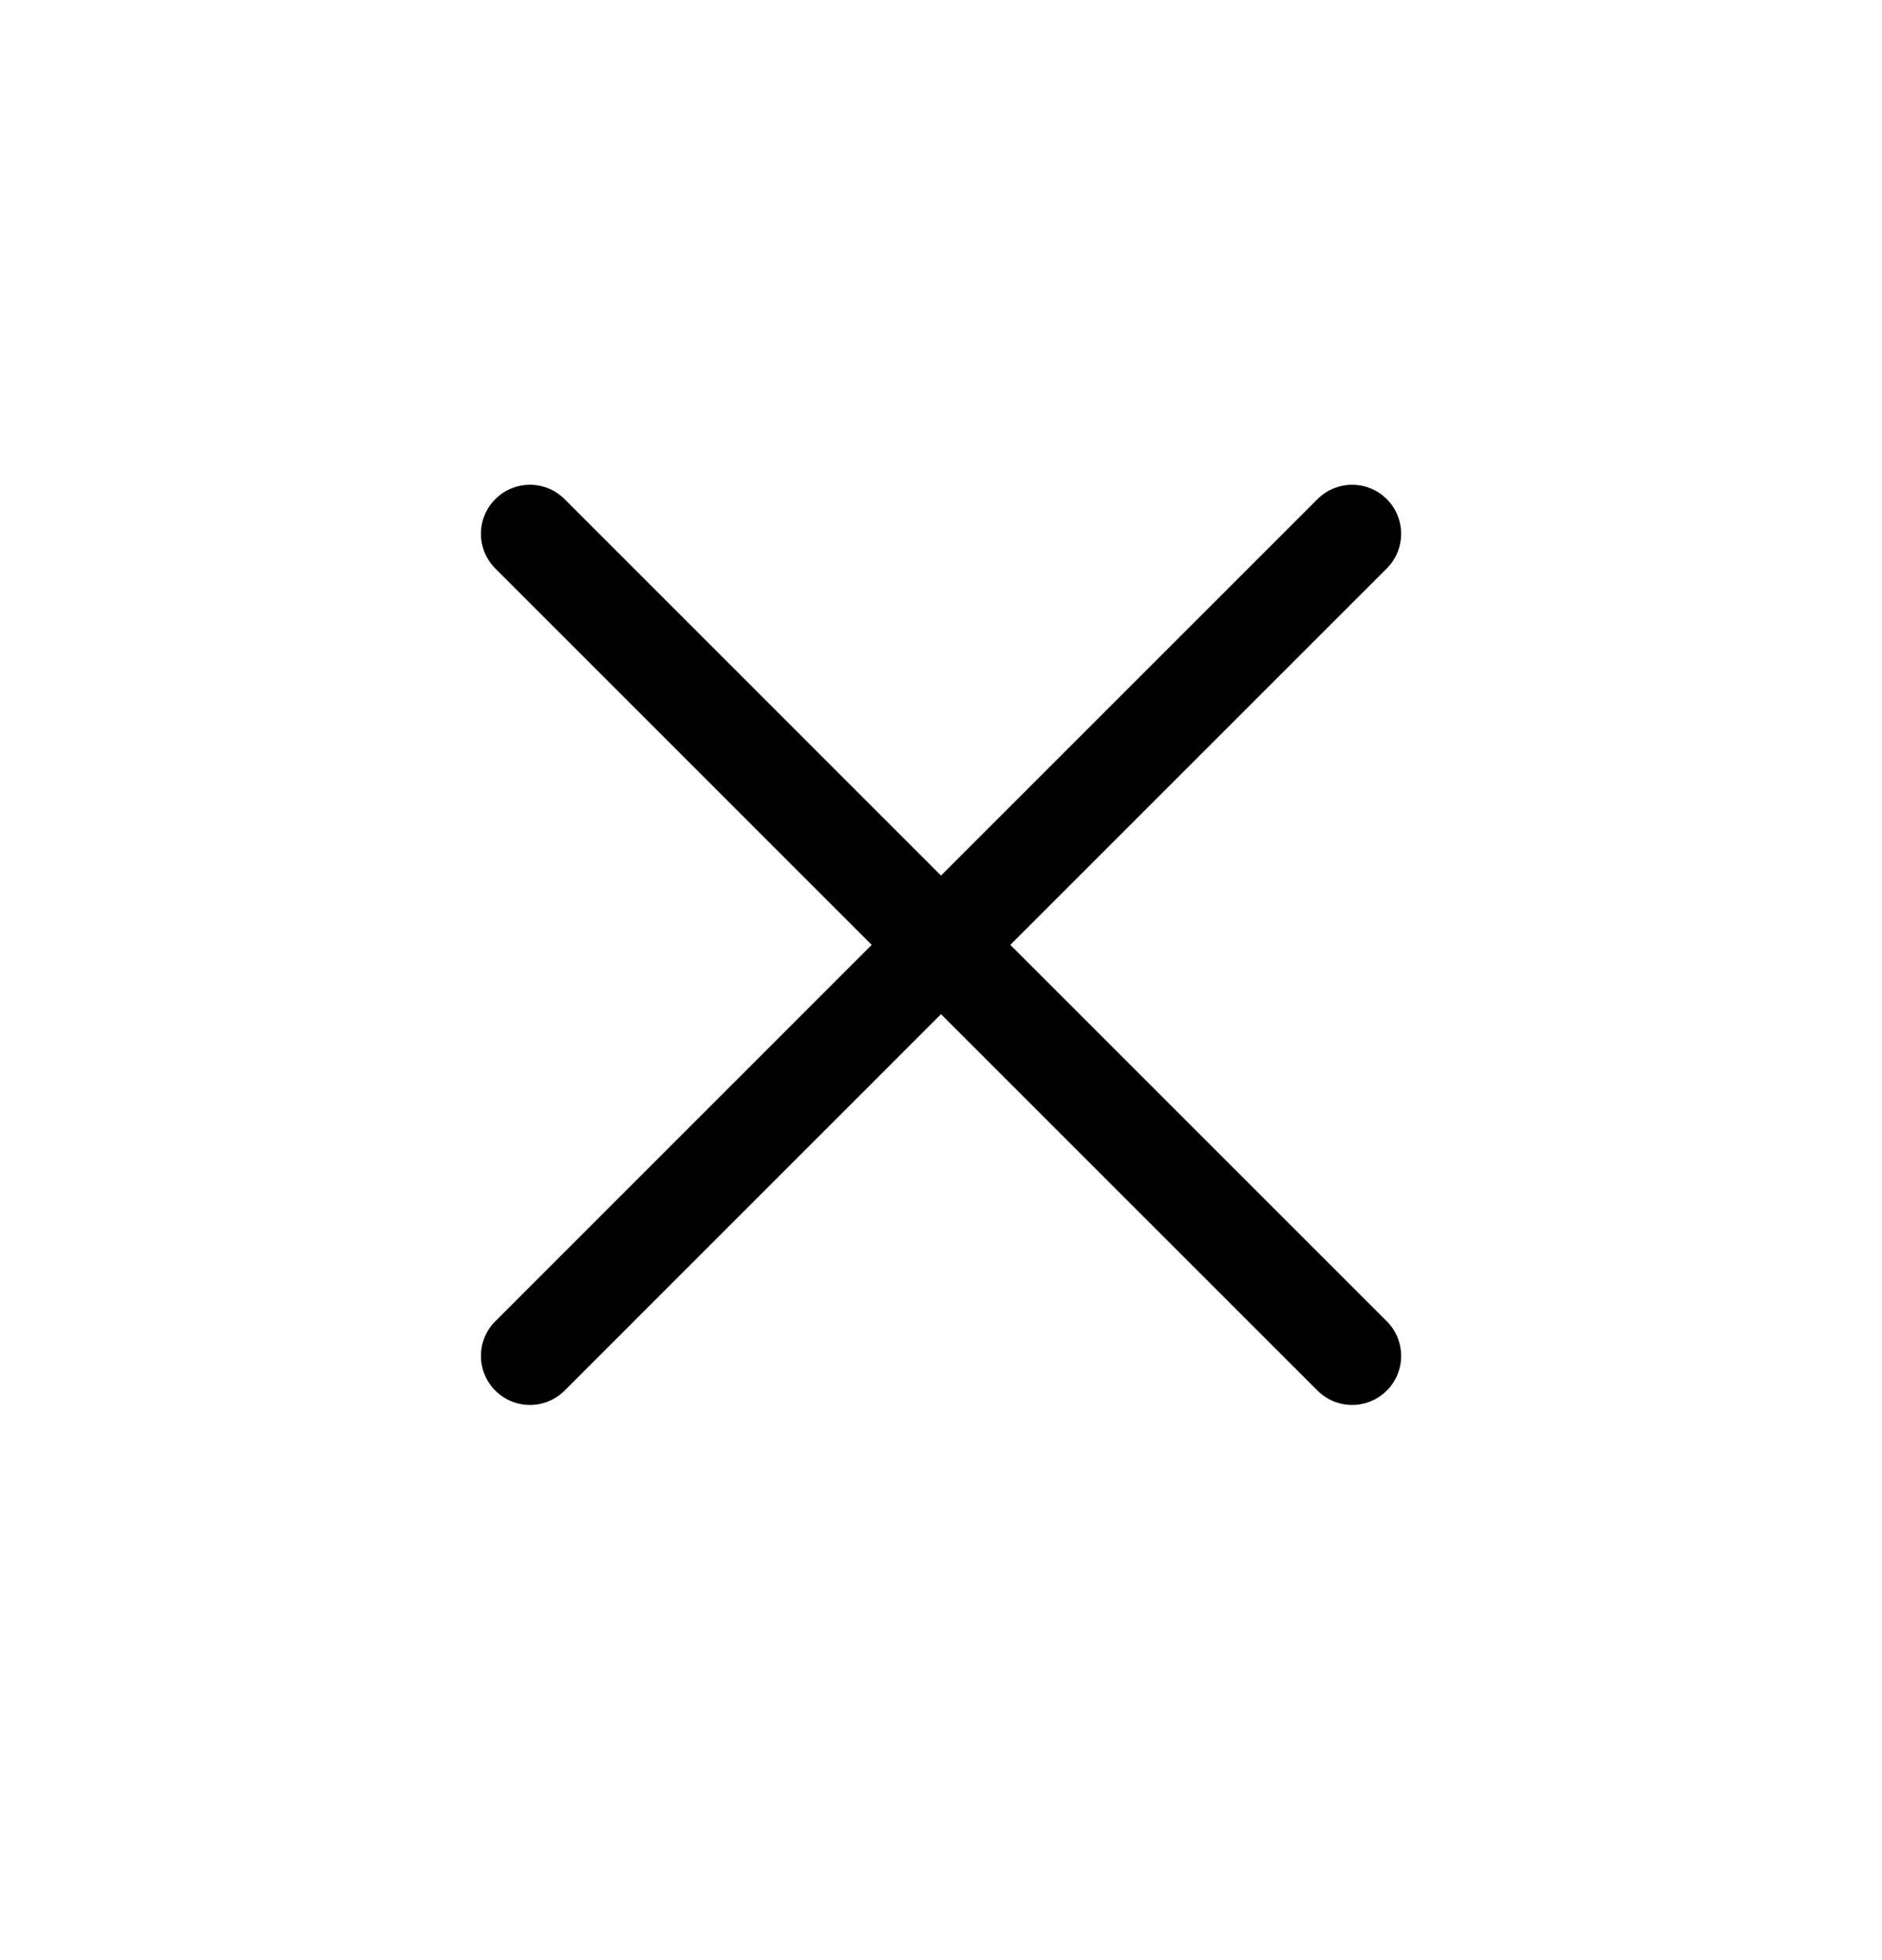
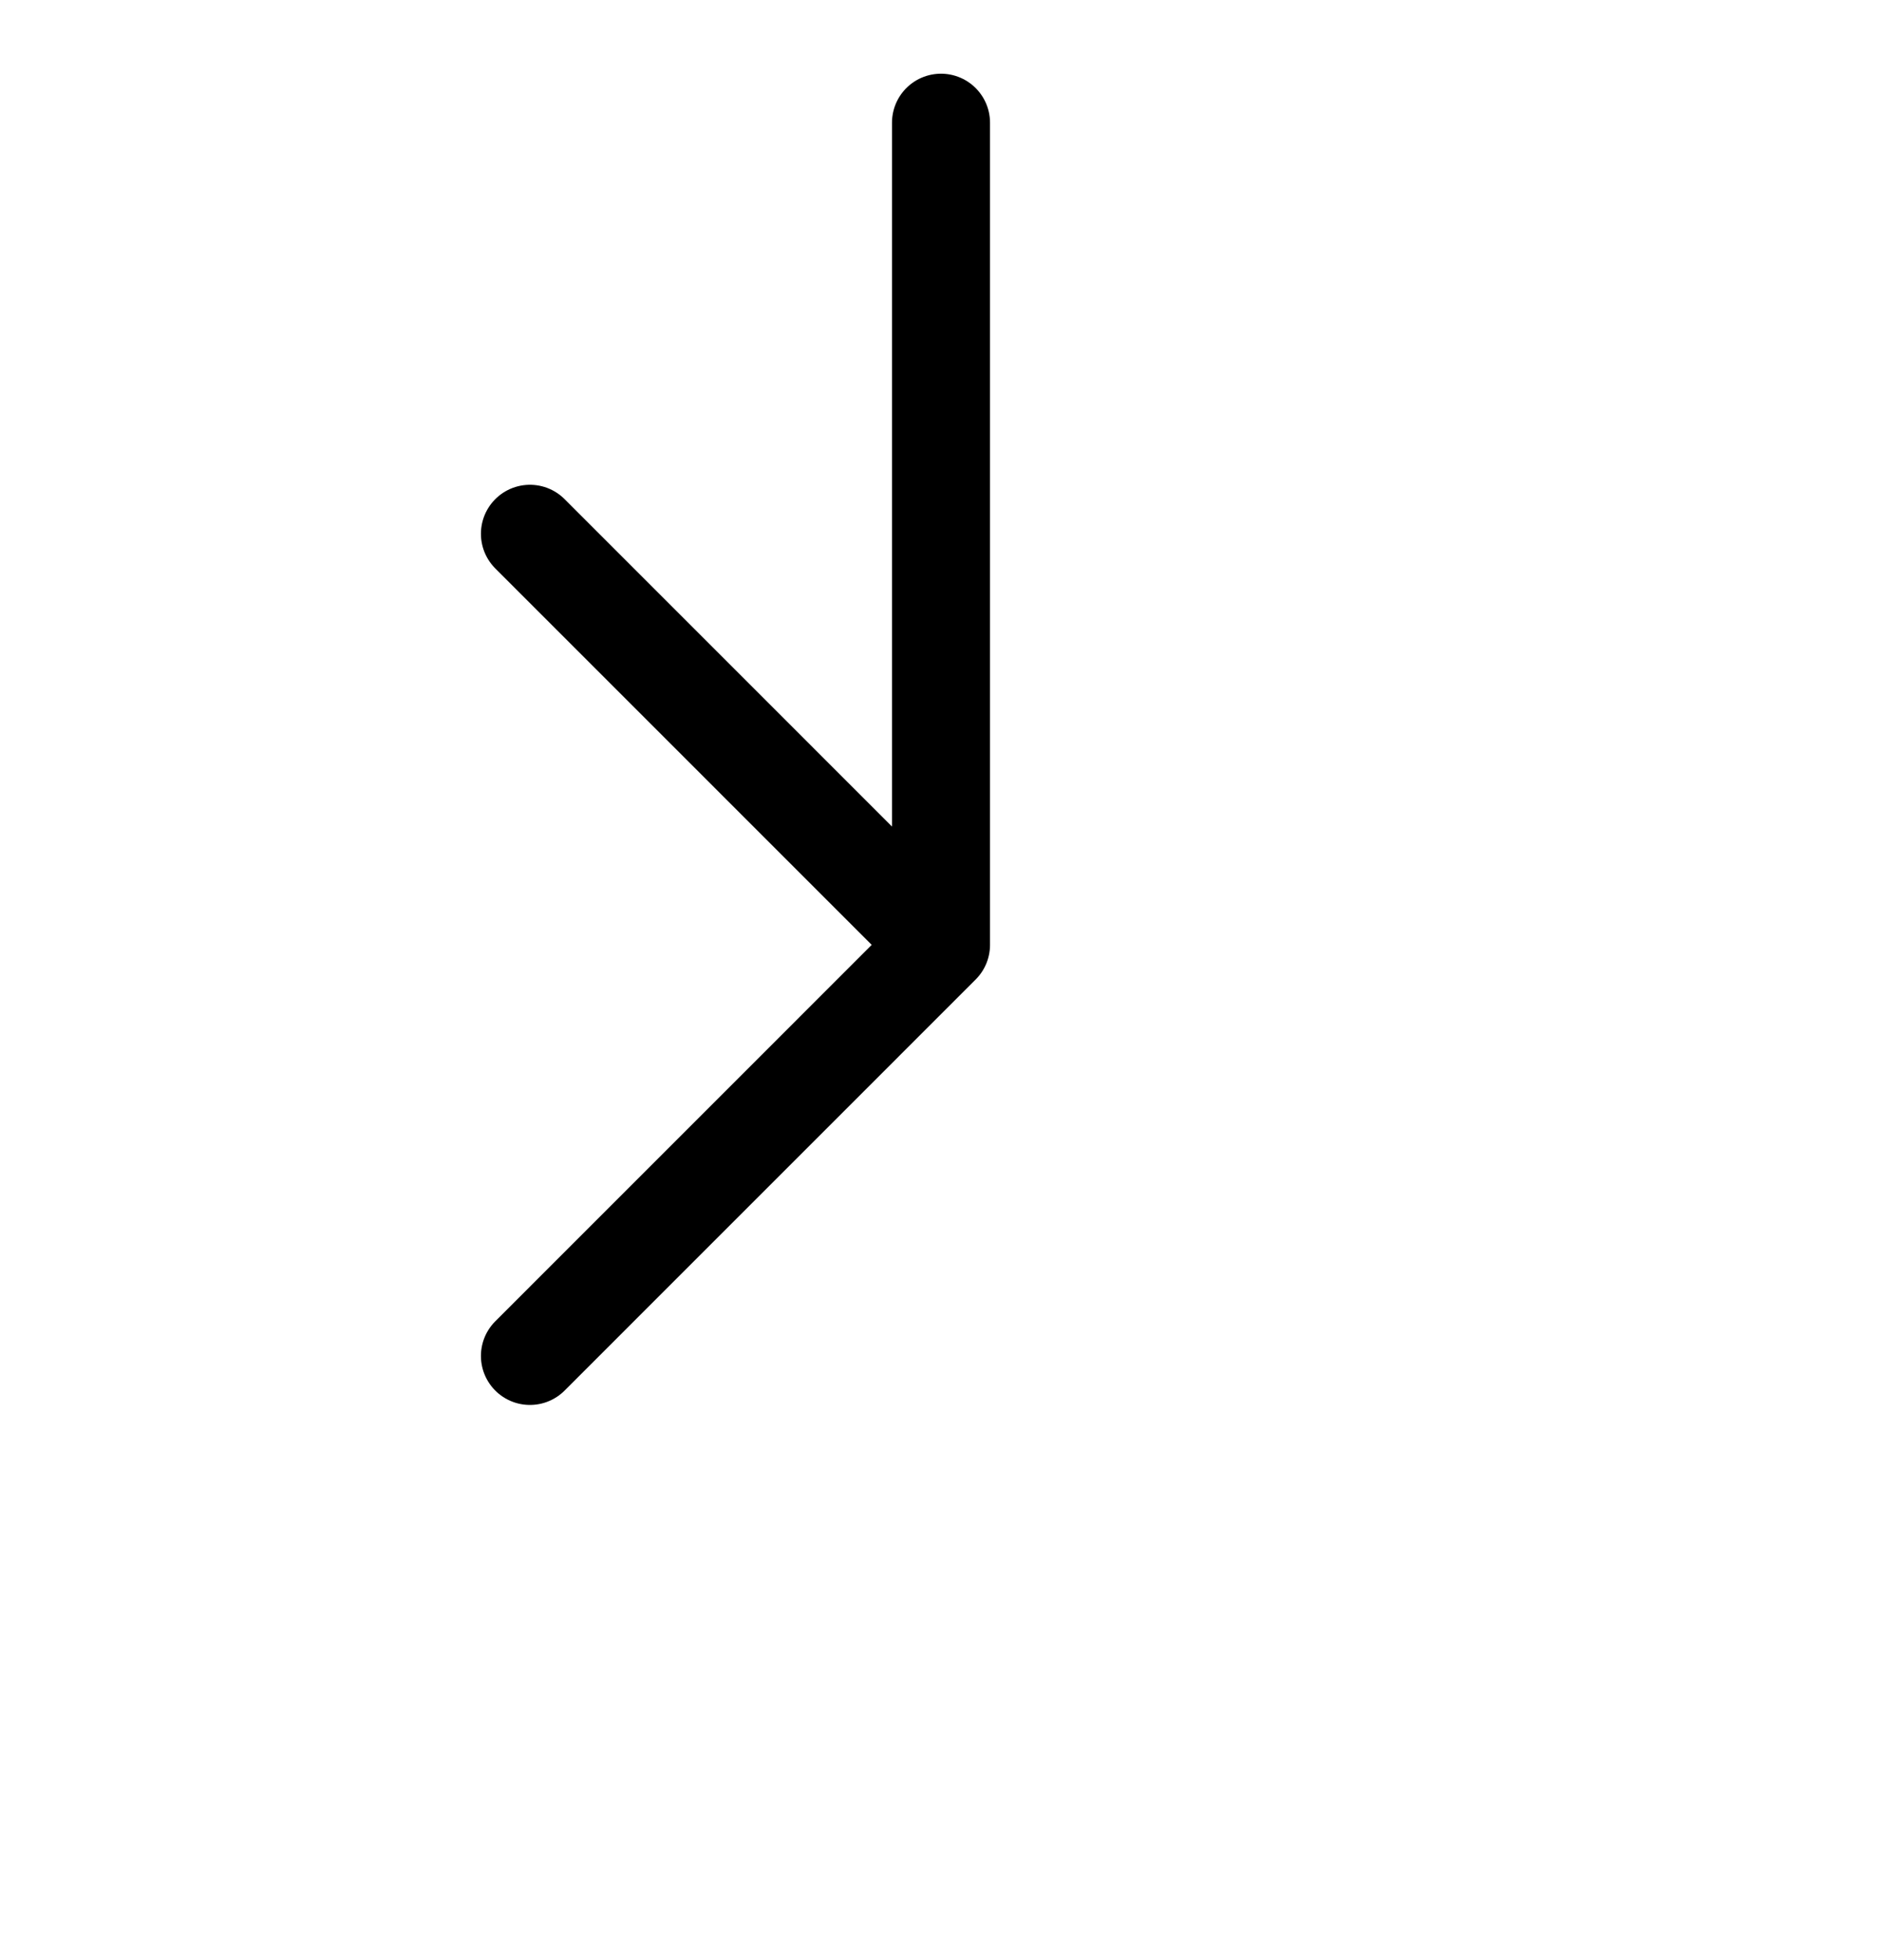
<svg xmlns="http://www.w3.org/2000/svg" width="24" height="25" fill="none">
-   <path d="M6.758 17.294L12 12.051l5.243 5.243m0-10.486L12 12.051 6.758 6.808" stroke="#000" stroke-width="1.25" stroke-linecap="round" stroke-linejoin="round" />
+   <path d="M6.758 17.294L12 12.051m0-10.486L12 12.051 6.758 6.808" stroke="#000" stroke-width="1.25" stroke-linecap="round" stroke-linejoin="round" />
</svg>